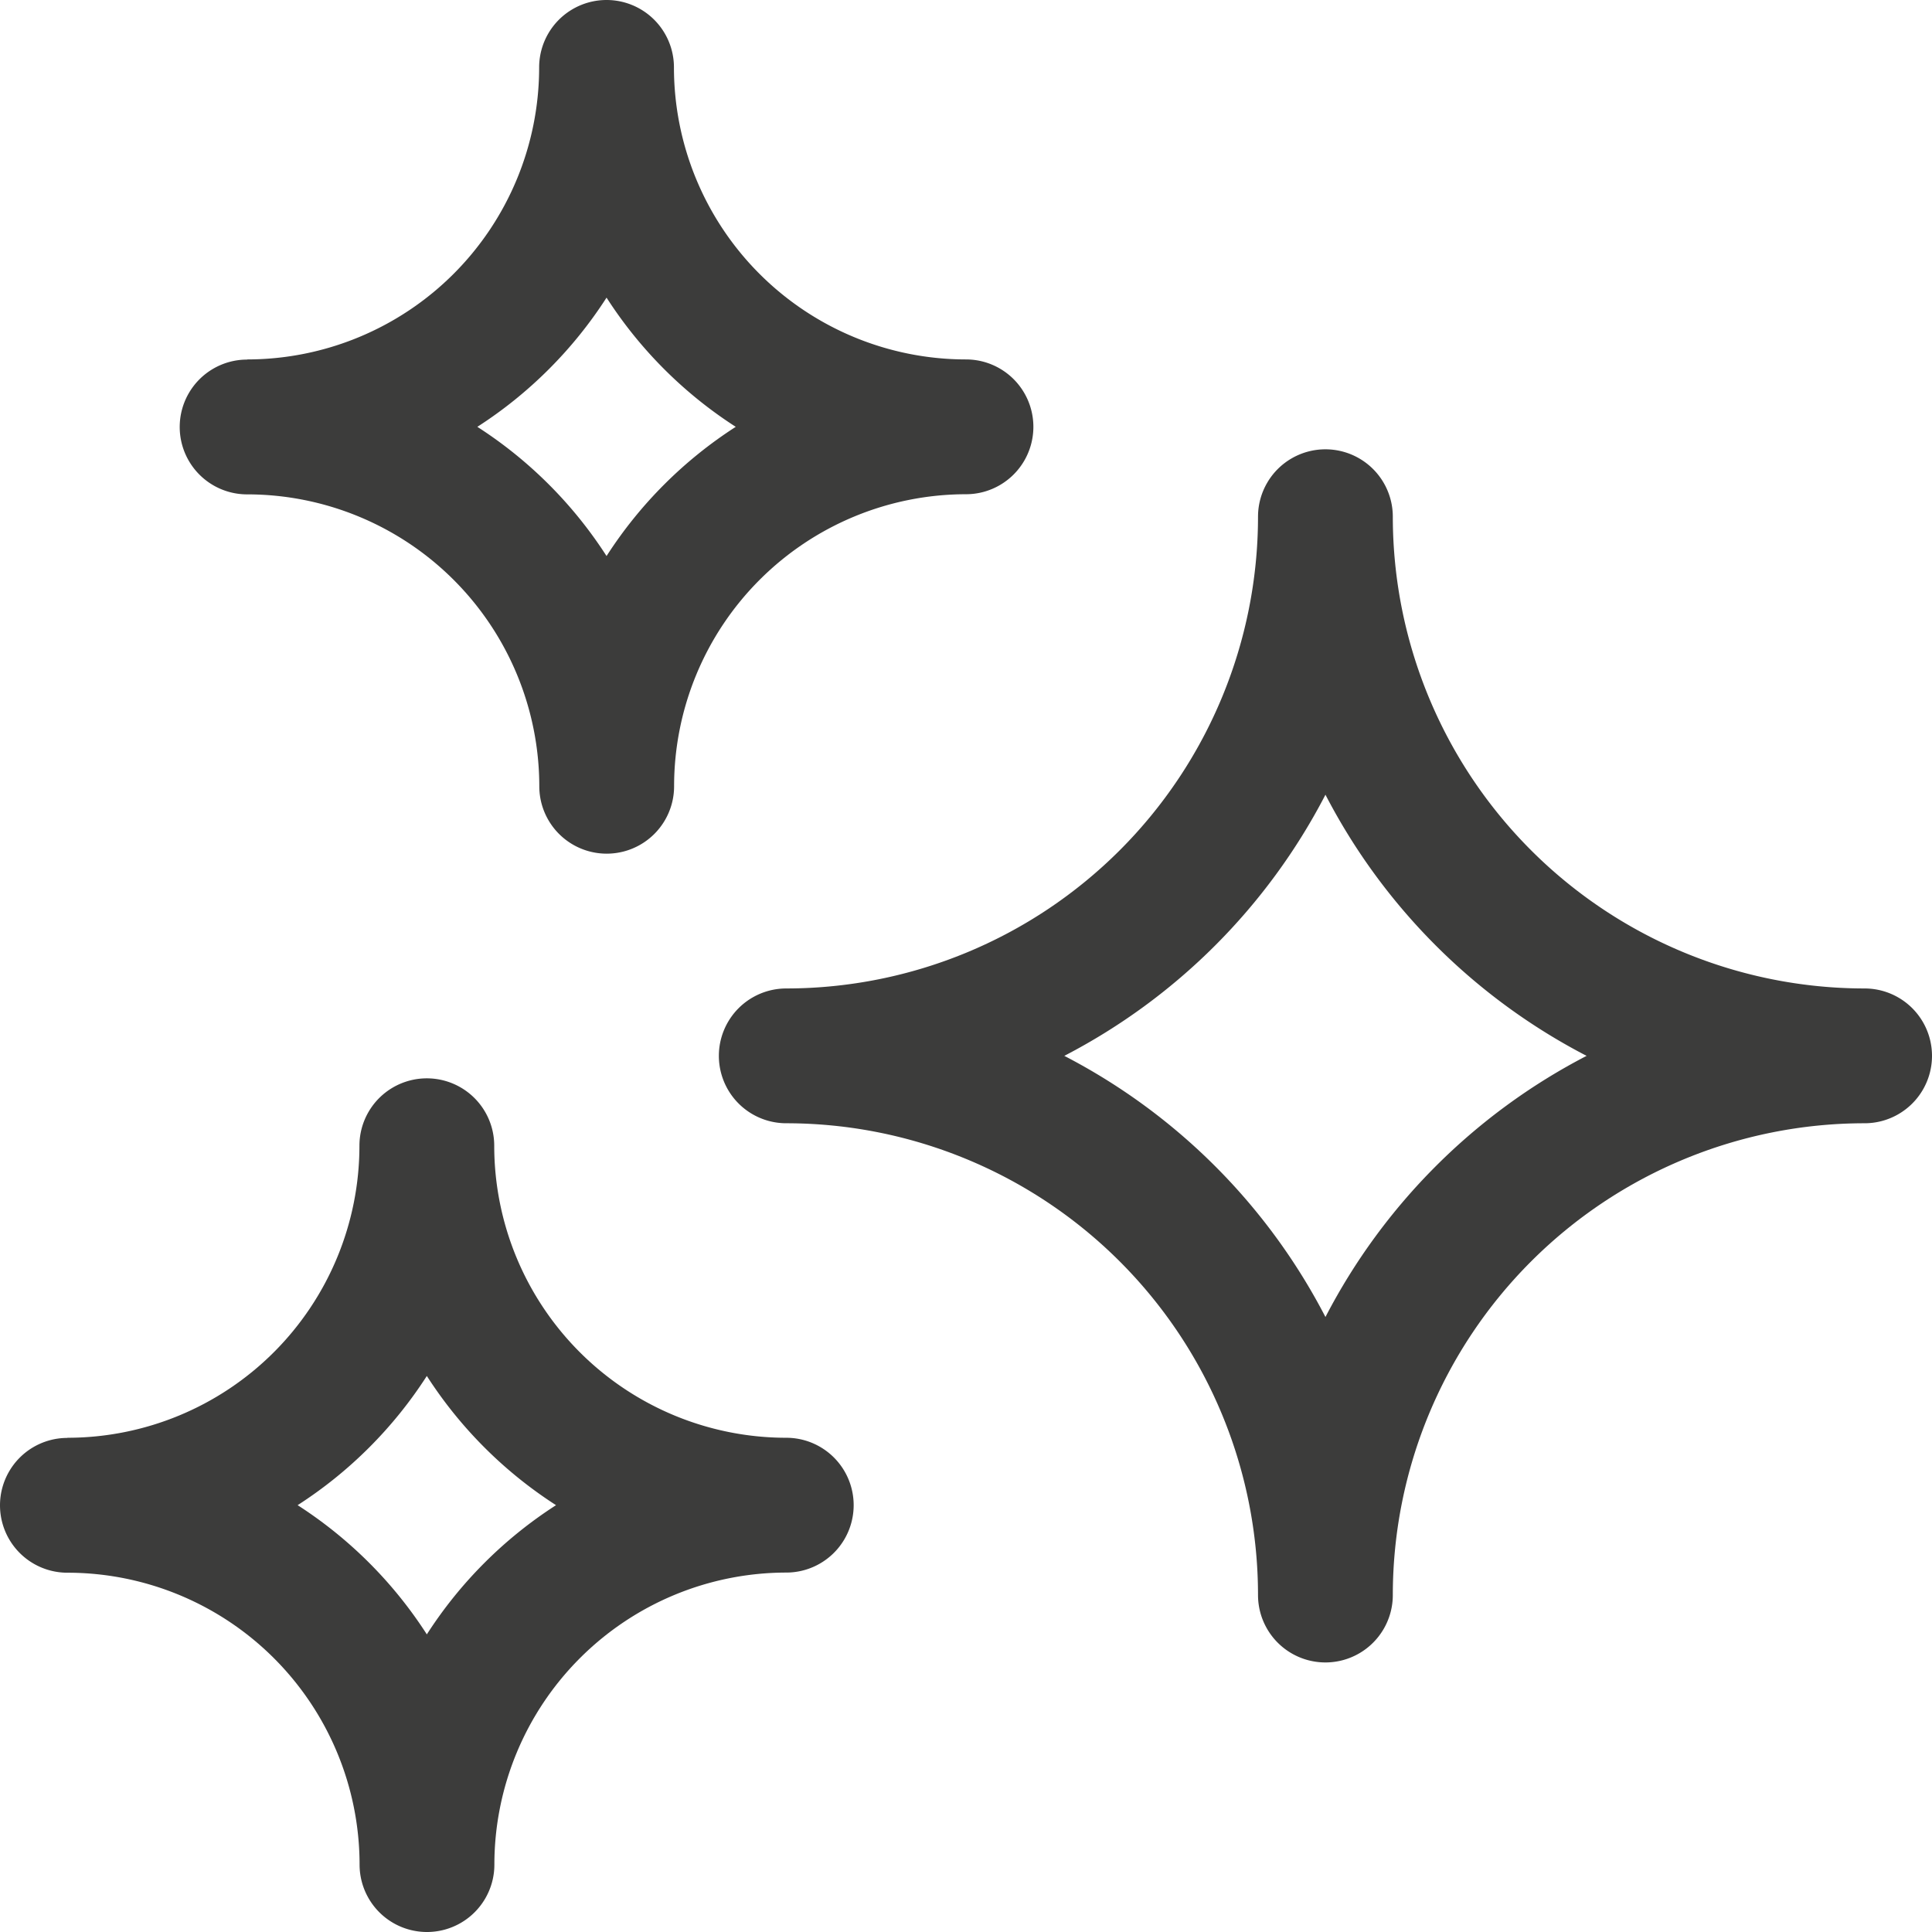
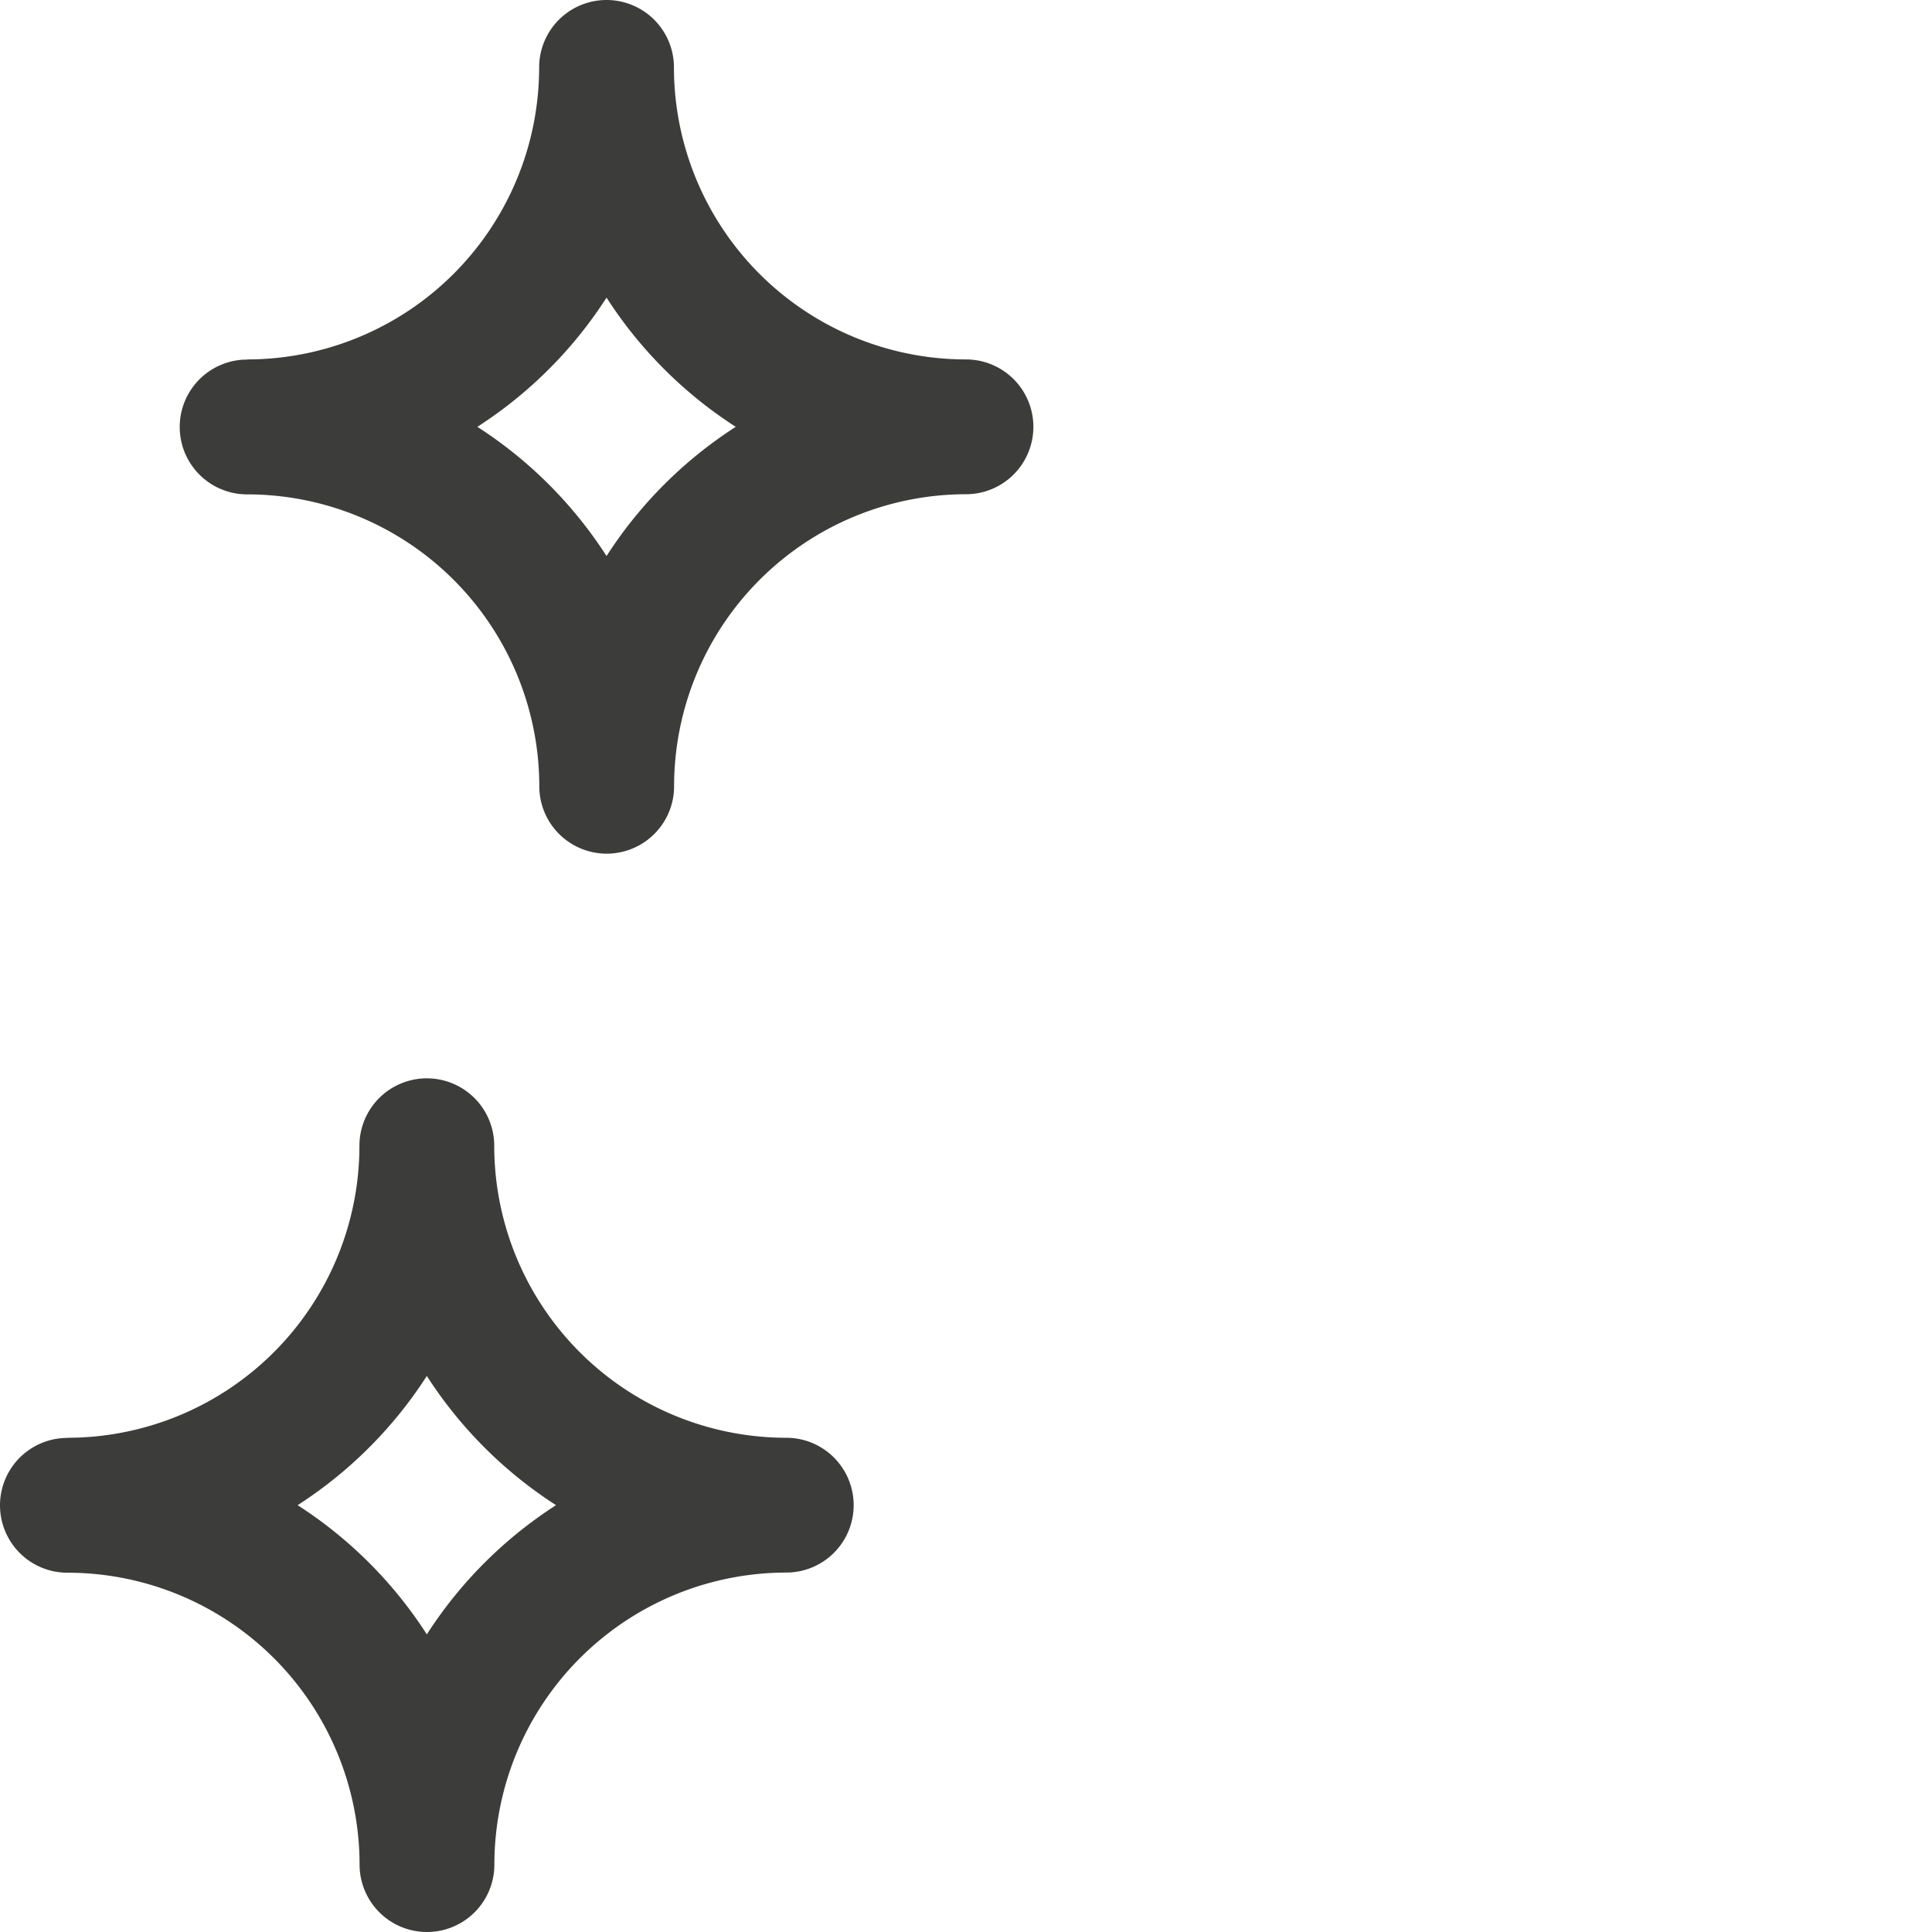
<svg xmlns="http://www.w3.org/2000/svg" width="52.171" height="52.171" viewBox="0 0 52.171 52.171">
  <g id="sparkles-icon" transform="translate(-1.25 -1.25)">
-     <path id="Path_879" data-name="Path 879" d="M11.07,20.809A12.744,12.744,0,0,0,23.809,8.07a1.82,1.82,0,0,1,3.64,0A12.744,12.744,0,0,0,40.189,20.809a1.82,1.82,0,1,1,0,3.64A12.744,12.744,0,0,0,27.449,37.189a1.82,1.82,0,0,1-3.64,0A12.744,12.744,0,0,0,11.07,24.449a1.82,1.82,0,1,1,0-3.64Zm7.508,1.82a16.46,16.46,0,0,1,7.052,7.052,16.473,16.473,0,0,1,7.052-7.052,16.473,16.473,0,0,1-7.052-7.052A16.473,16.473,0,0,1,18.578,22.629Z" transform="translate(11.412 7.133)" fill="#3c3c3b" fill-rule="evenodd" />
    <path id="Path_880" data-name="Path 880" d="M3.07,22.956a7.889,7.889,0,0,0,7.886-7.886,1.82,1.82,0,1,1,3.64,0,7.889,7.889,0,0,0,7.886,7.886,1.82,1.82,0,1,1,0,3.64A7.889,7.889,0,0,0,14.6,34.482a1.82,1.82,0,0,1-3.64,0A7.889,7.889,0,0,0,3.07,26.6a1.82,1.82,0,1,1,0-3.64Zm6.217,1.82a11.615,11.615,0,0,1,3.489,3.489,11.615,11.615,0,0,1,3.489-3.489,11.615,11.615,0,0,1-3.489-3.489A11.615,11.615,0,0,1,9.287,24.776Z" transform="translate(0 17.119)" fill="#3c3c3b" fill-rule="evenodd" />
    <path id="Path_881" data-name="Path 881" d="M5.07,10.956A7.889,7.889,0,0,0,12.956,3.07a1.82,1.82,0,1,1,3.64,0,7.889,7.889,0,0,0,7.886,7.886,1.82,1.82,0,0,1,0,3.64A7.889,7.889,0,0,0,16.6,22.482a1.82,1.82,0,1,1-3.64,0A7.889,7.889,0,0,0,5.07,14.6a1.82,1.82,0,0,1,0-3.64Zm6.217,1.82a11.615,11.615,0,0,1,3.489,3.489,11.615,11.615,0,0,1,3.489-3.489,11.615,11.615,0,0,1-3.489-3.489A11.615,11.615,0,0,1,11.287,12.776Z" transform="translate(2.853 0)" fill="#3c3c3b" fill-rule="evenodd" />
  </g>
</svg>